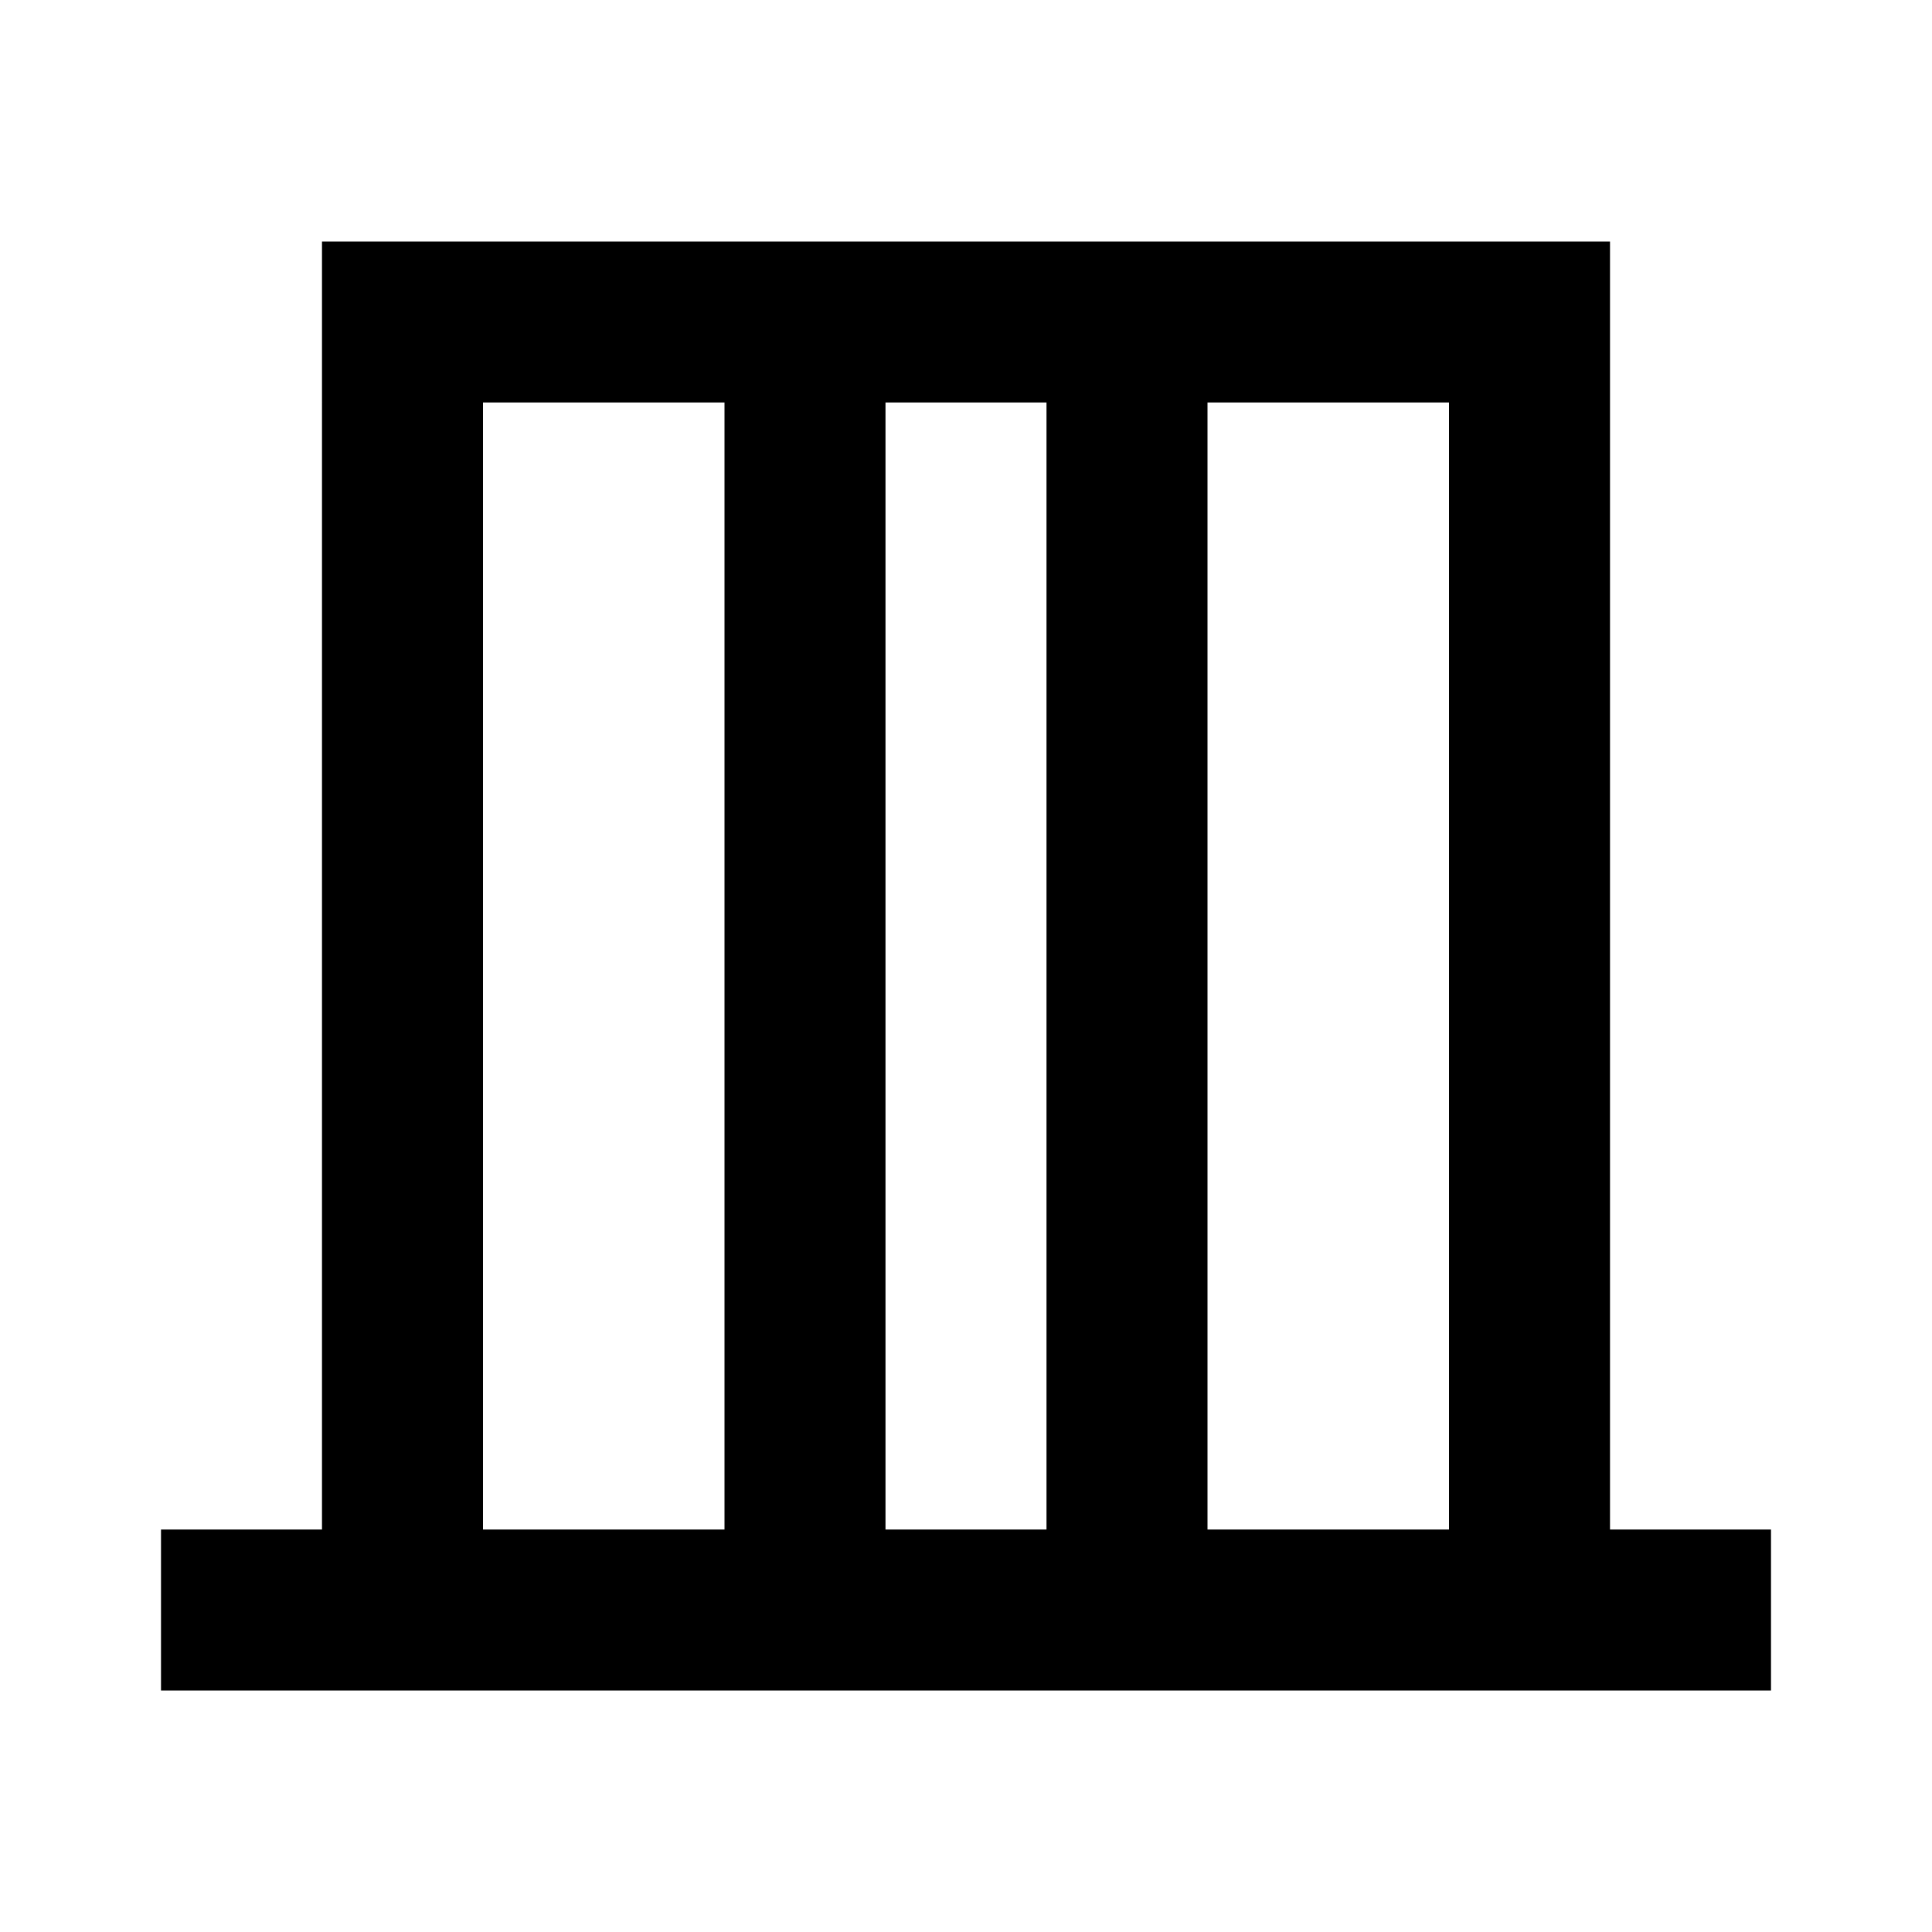
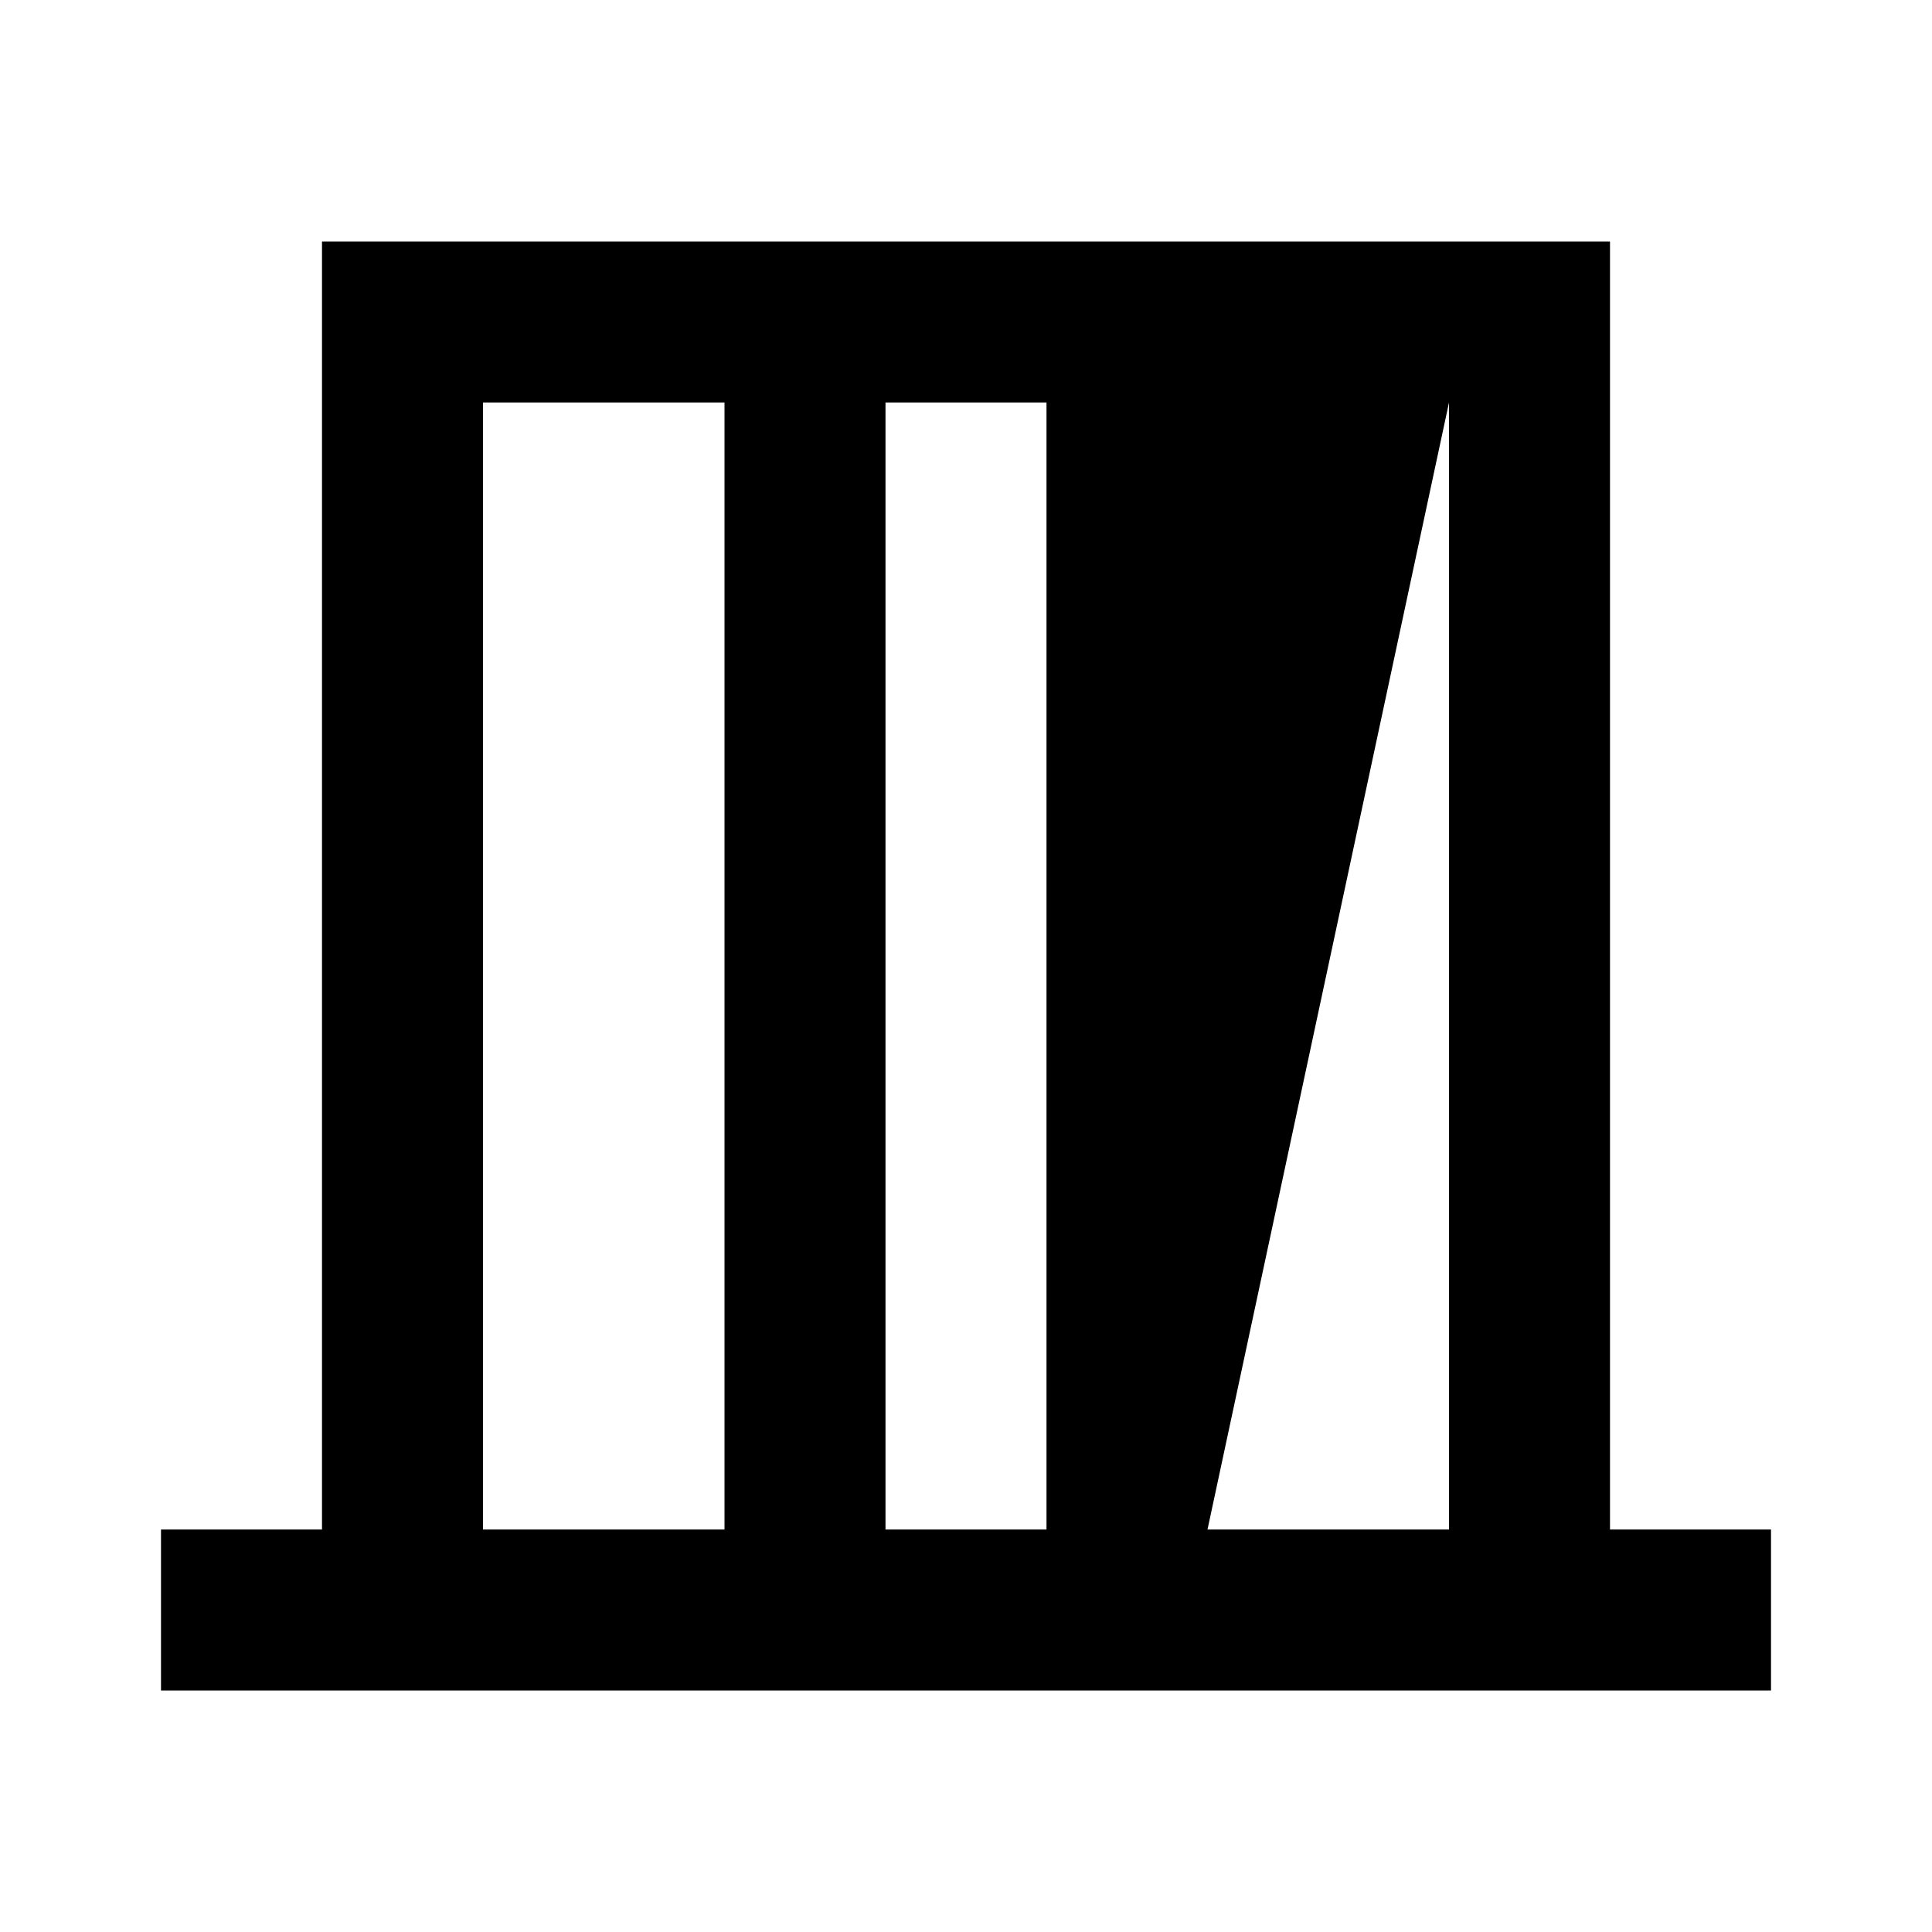
<svg xmlns="http://www.w3.org/2000/svg" width="800" height="800" viewBox="0 0 24 24">
-   <path fill="currentColor" d="M2 21v-2h2V3h16v16h2v2zm4-2h3V5H6zm5 0h2V5h-2zm4 0h3V5h-3zm-9 0V5zm12 0V5z" />
+   <path fill="currentColor" d="M2 21v-2h2V3h16v16h2v2zm4-2h3V5H6zm5 0h2V5h-2zm4 0h3V5zm-9 0V5zm12 0V5z" />
</svg>